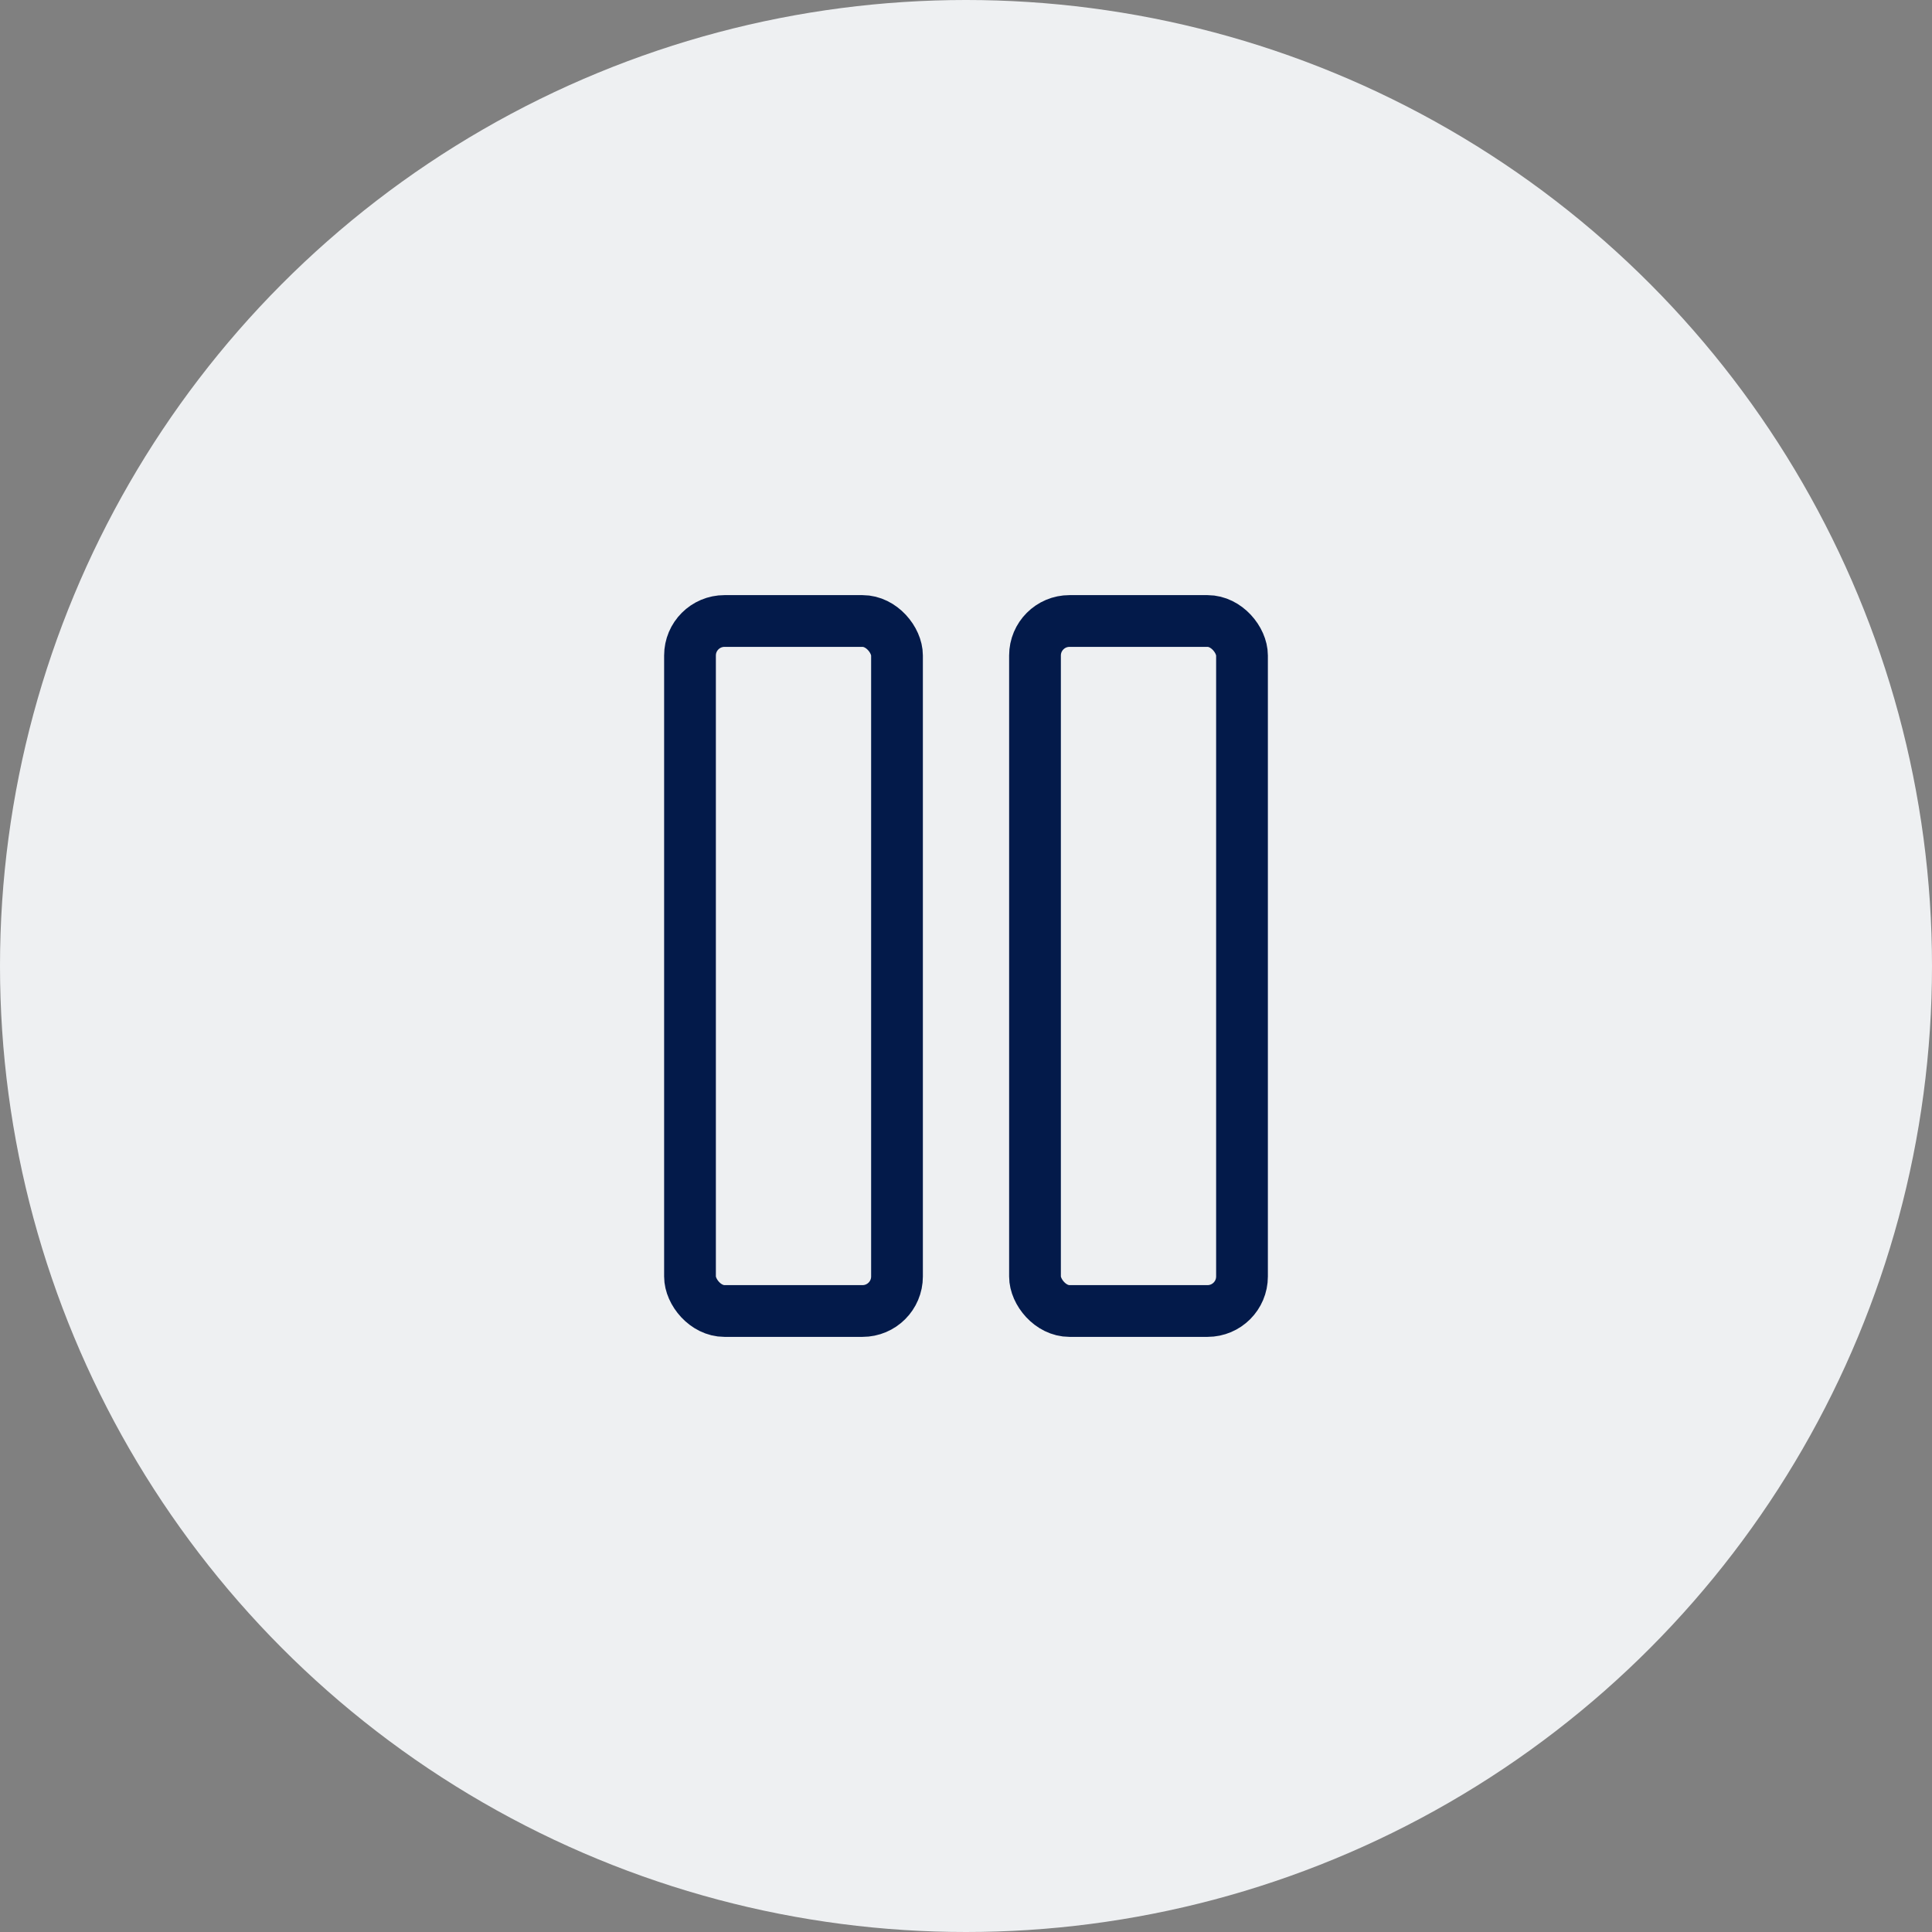
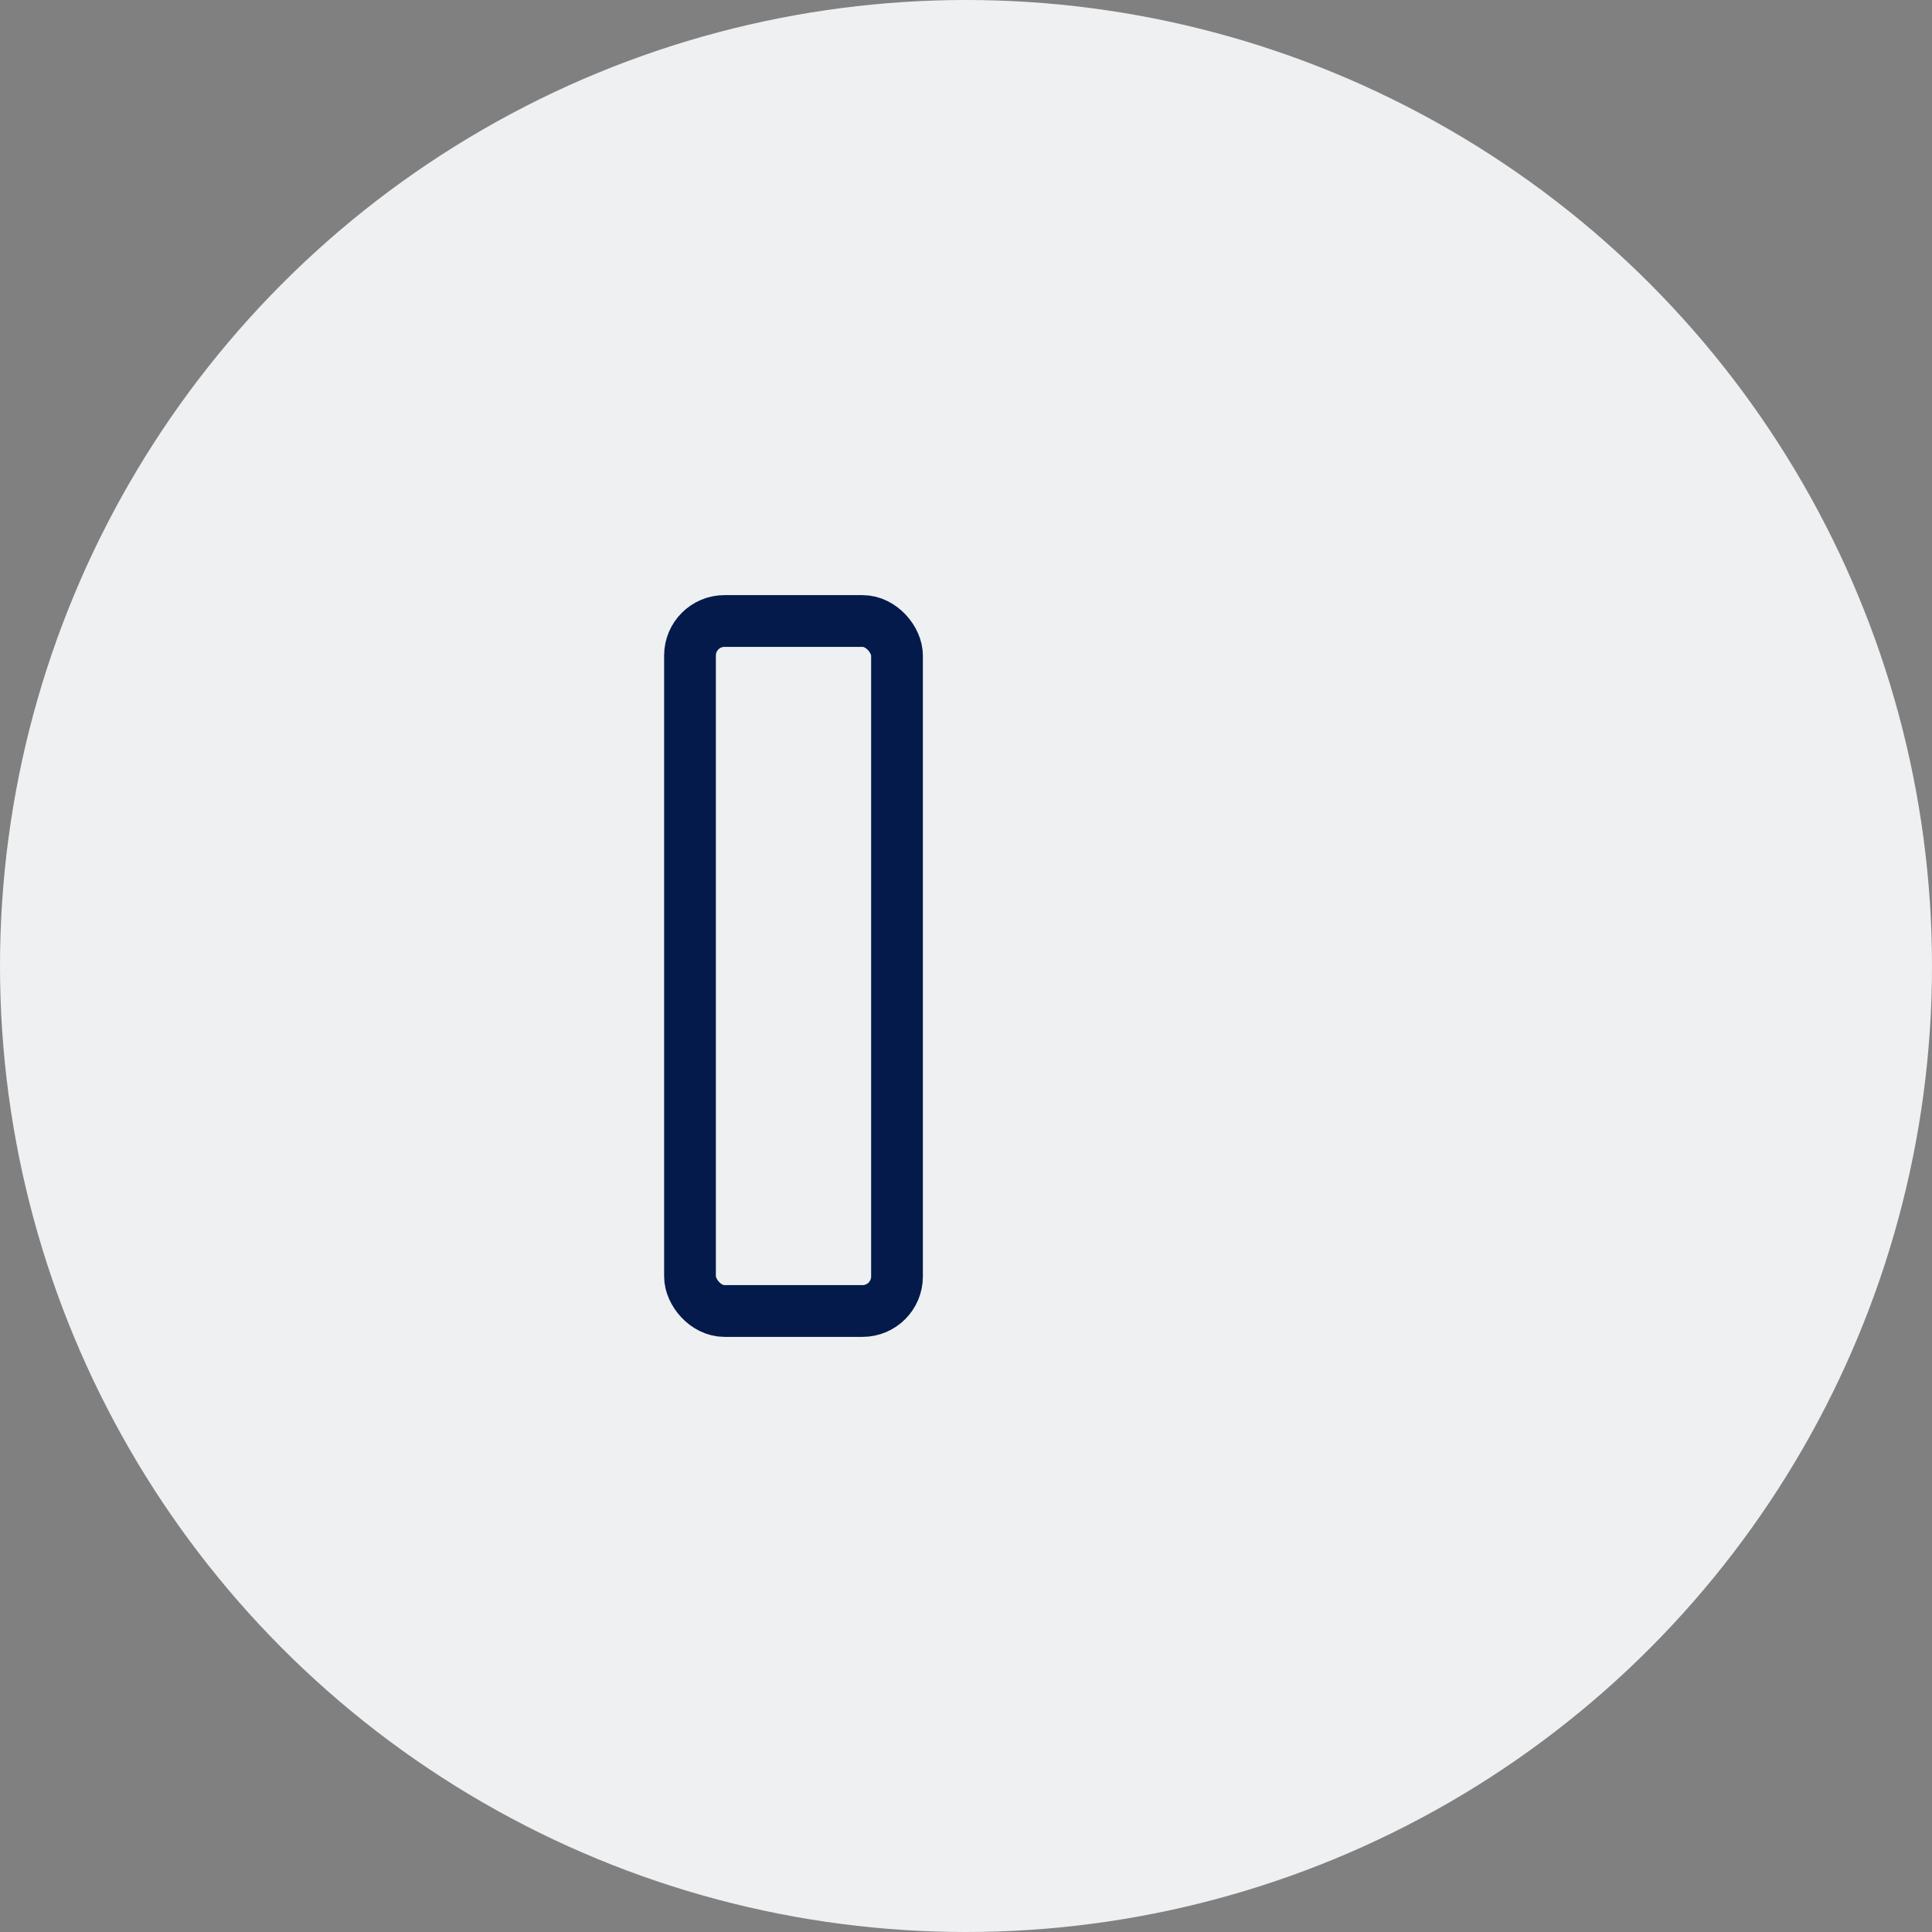
<svg xmlns="http://www.w3.org/2000/svg" width="56" height="56" viewBox="0 0 56 56">
  <rect x="0" y="0" width="56" height="56" fill="#808080" stroke="none" />
  <g transform="translate(-304 -2753)">
    <circle cx="28" cy="28" r="28" transform="translate(304 2753)" fill="#eef0f2" />
    <g transform="translate(4 252)">
-       <rect width="24" height="24" transform="translate(316 2517)" fill="none" />
      <rect width="6" height="20" rx="1" transform="translate(320 2519)" fill="none" stroke="#031a4a" stroke-width="1.5" />
-       <rect width="6" height="20" rx="1" transform="translate(330 2519)" fill="none" stroke="#031a4a" stroke-width="1.5" />
    </g>
  </g>
</svg>